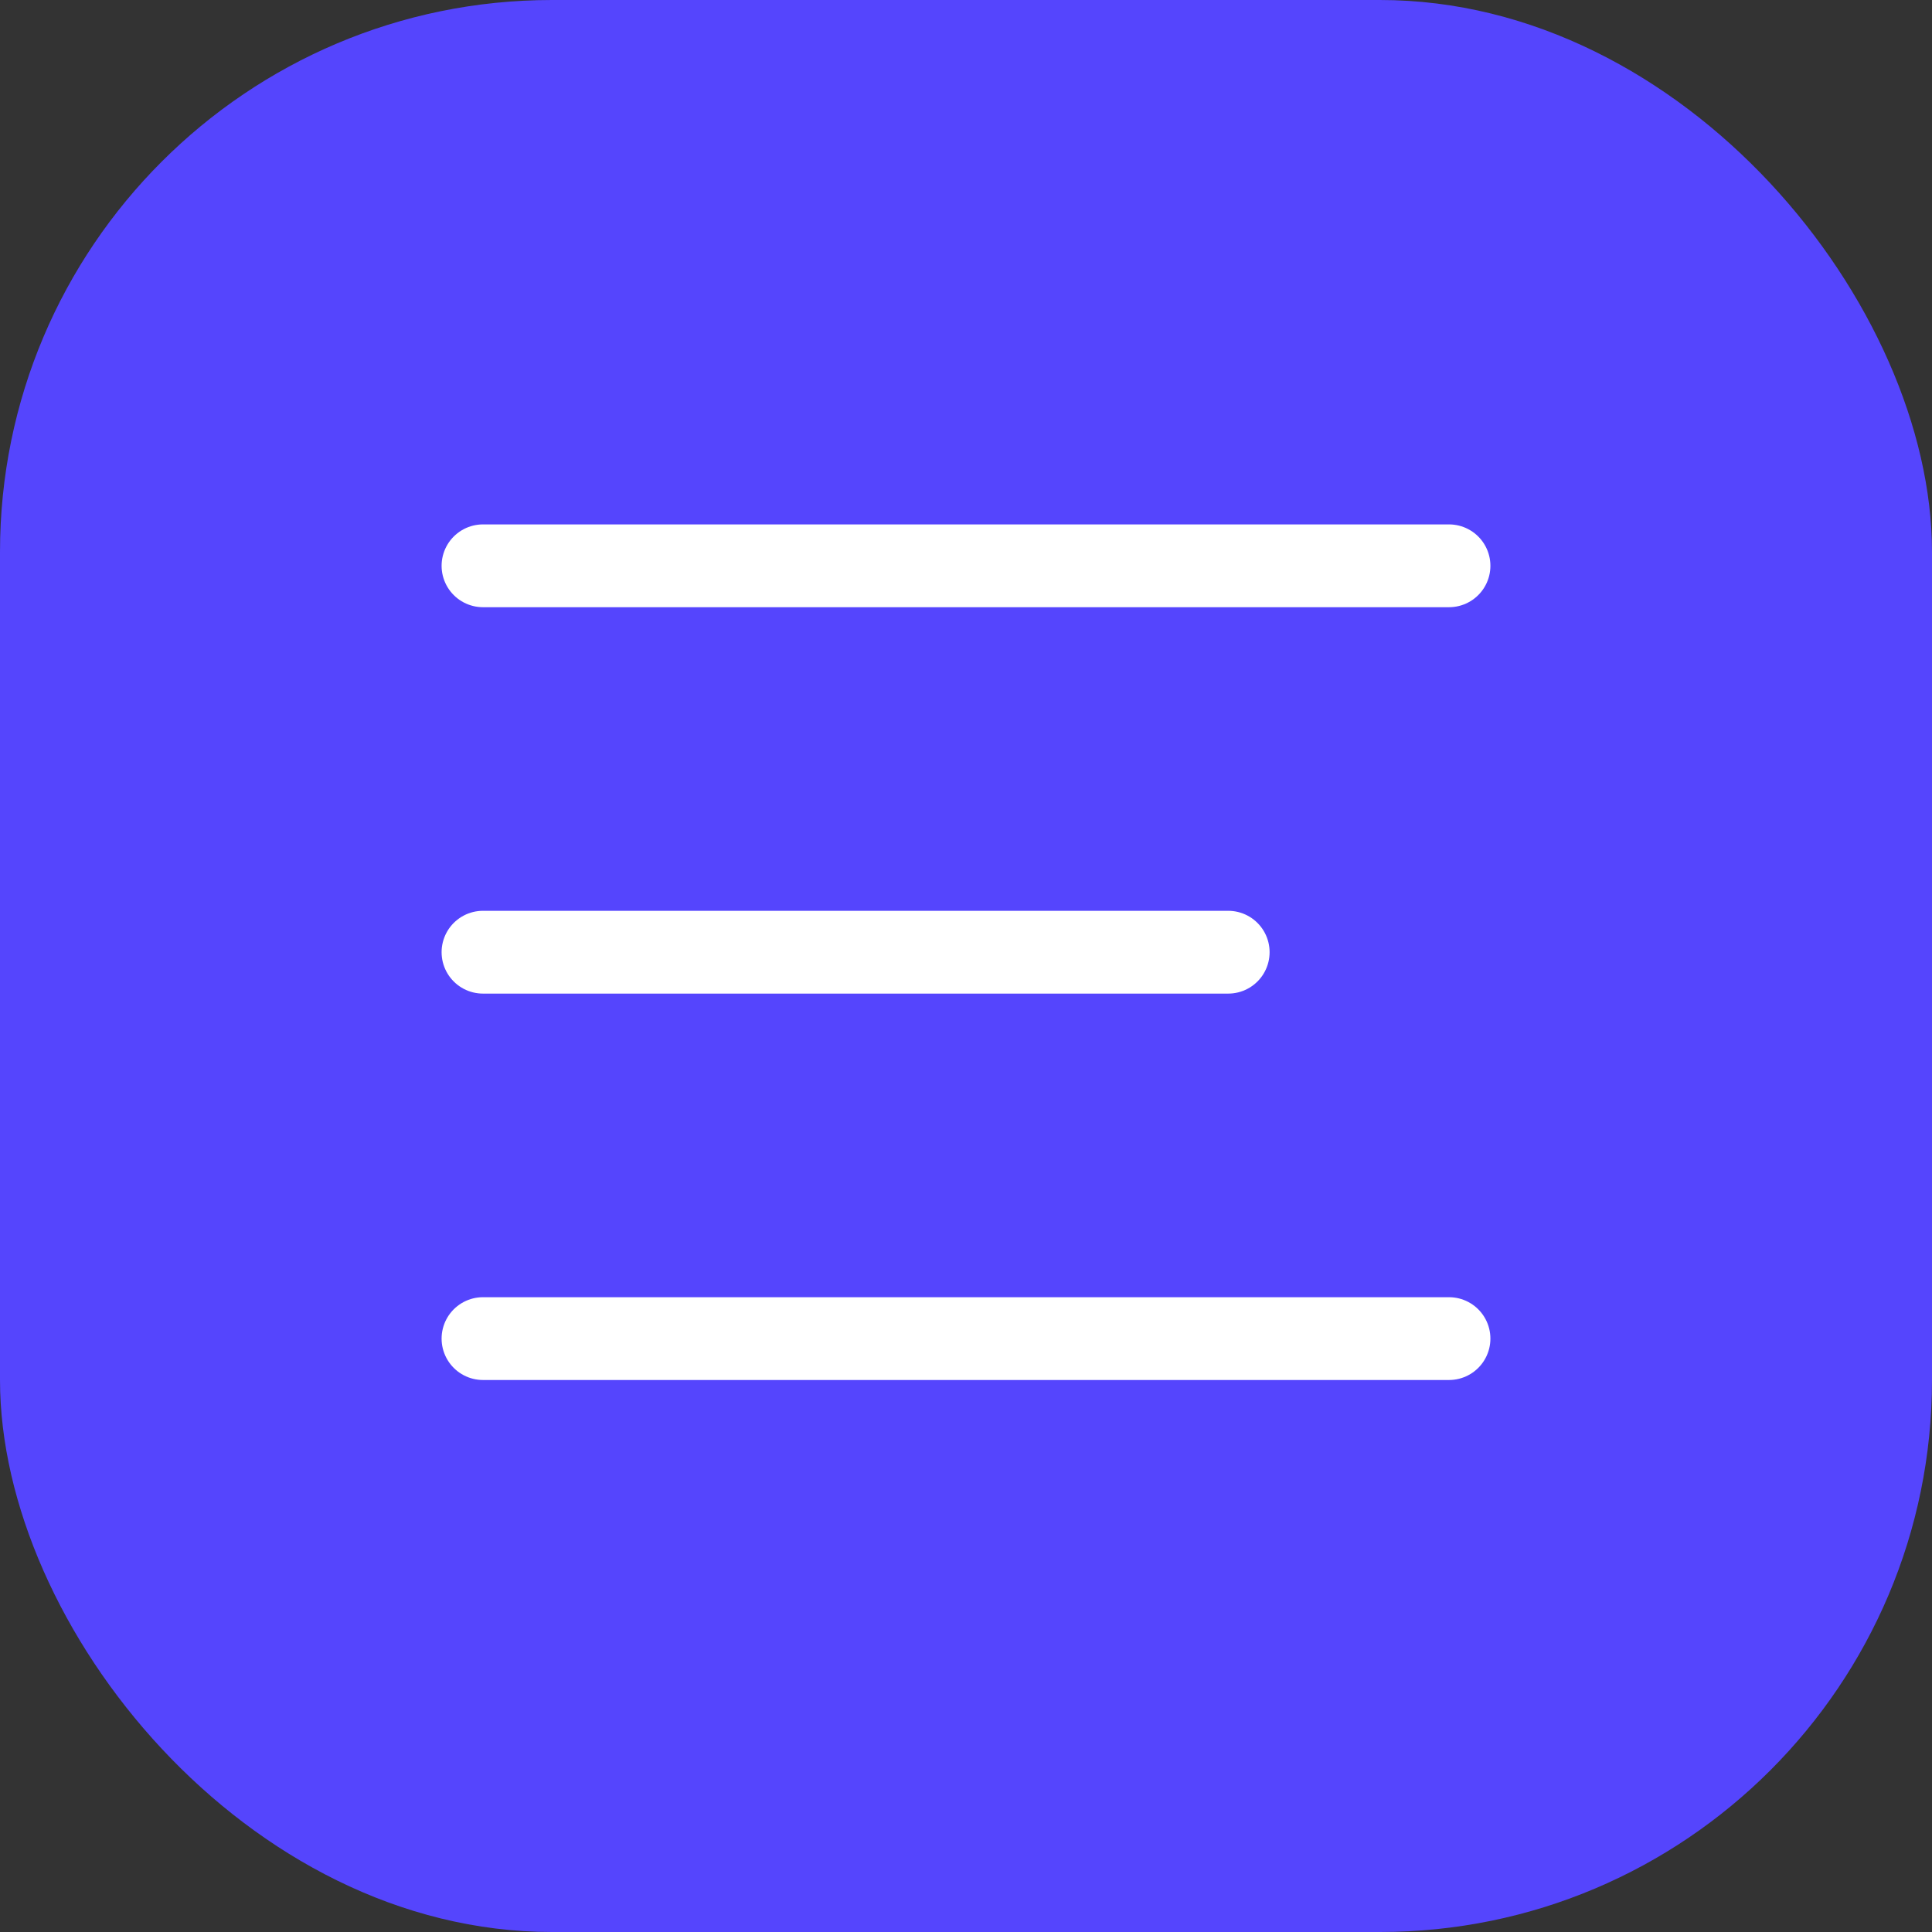
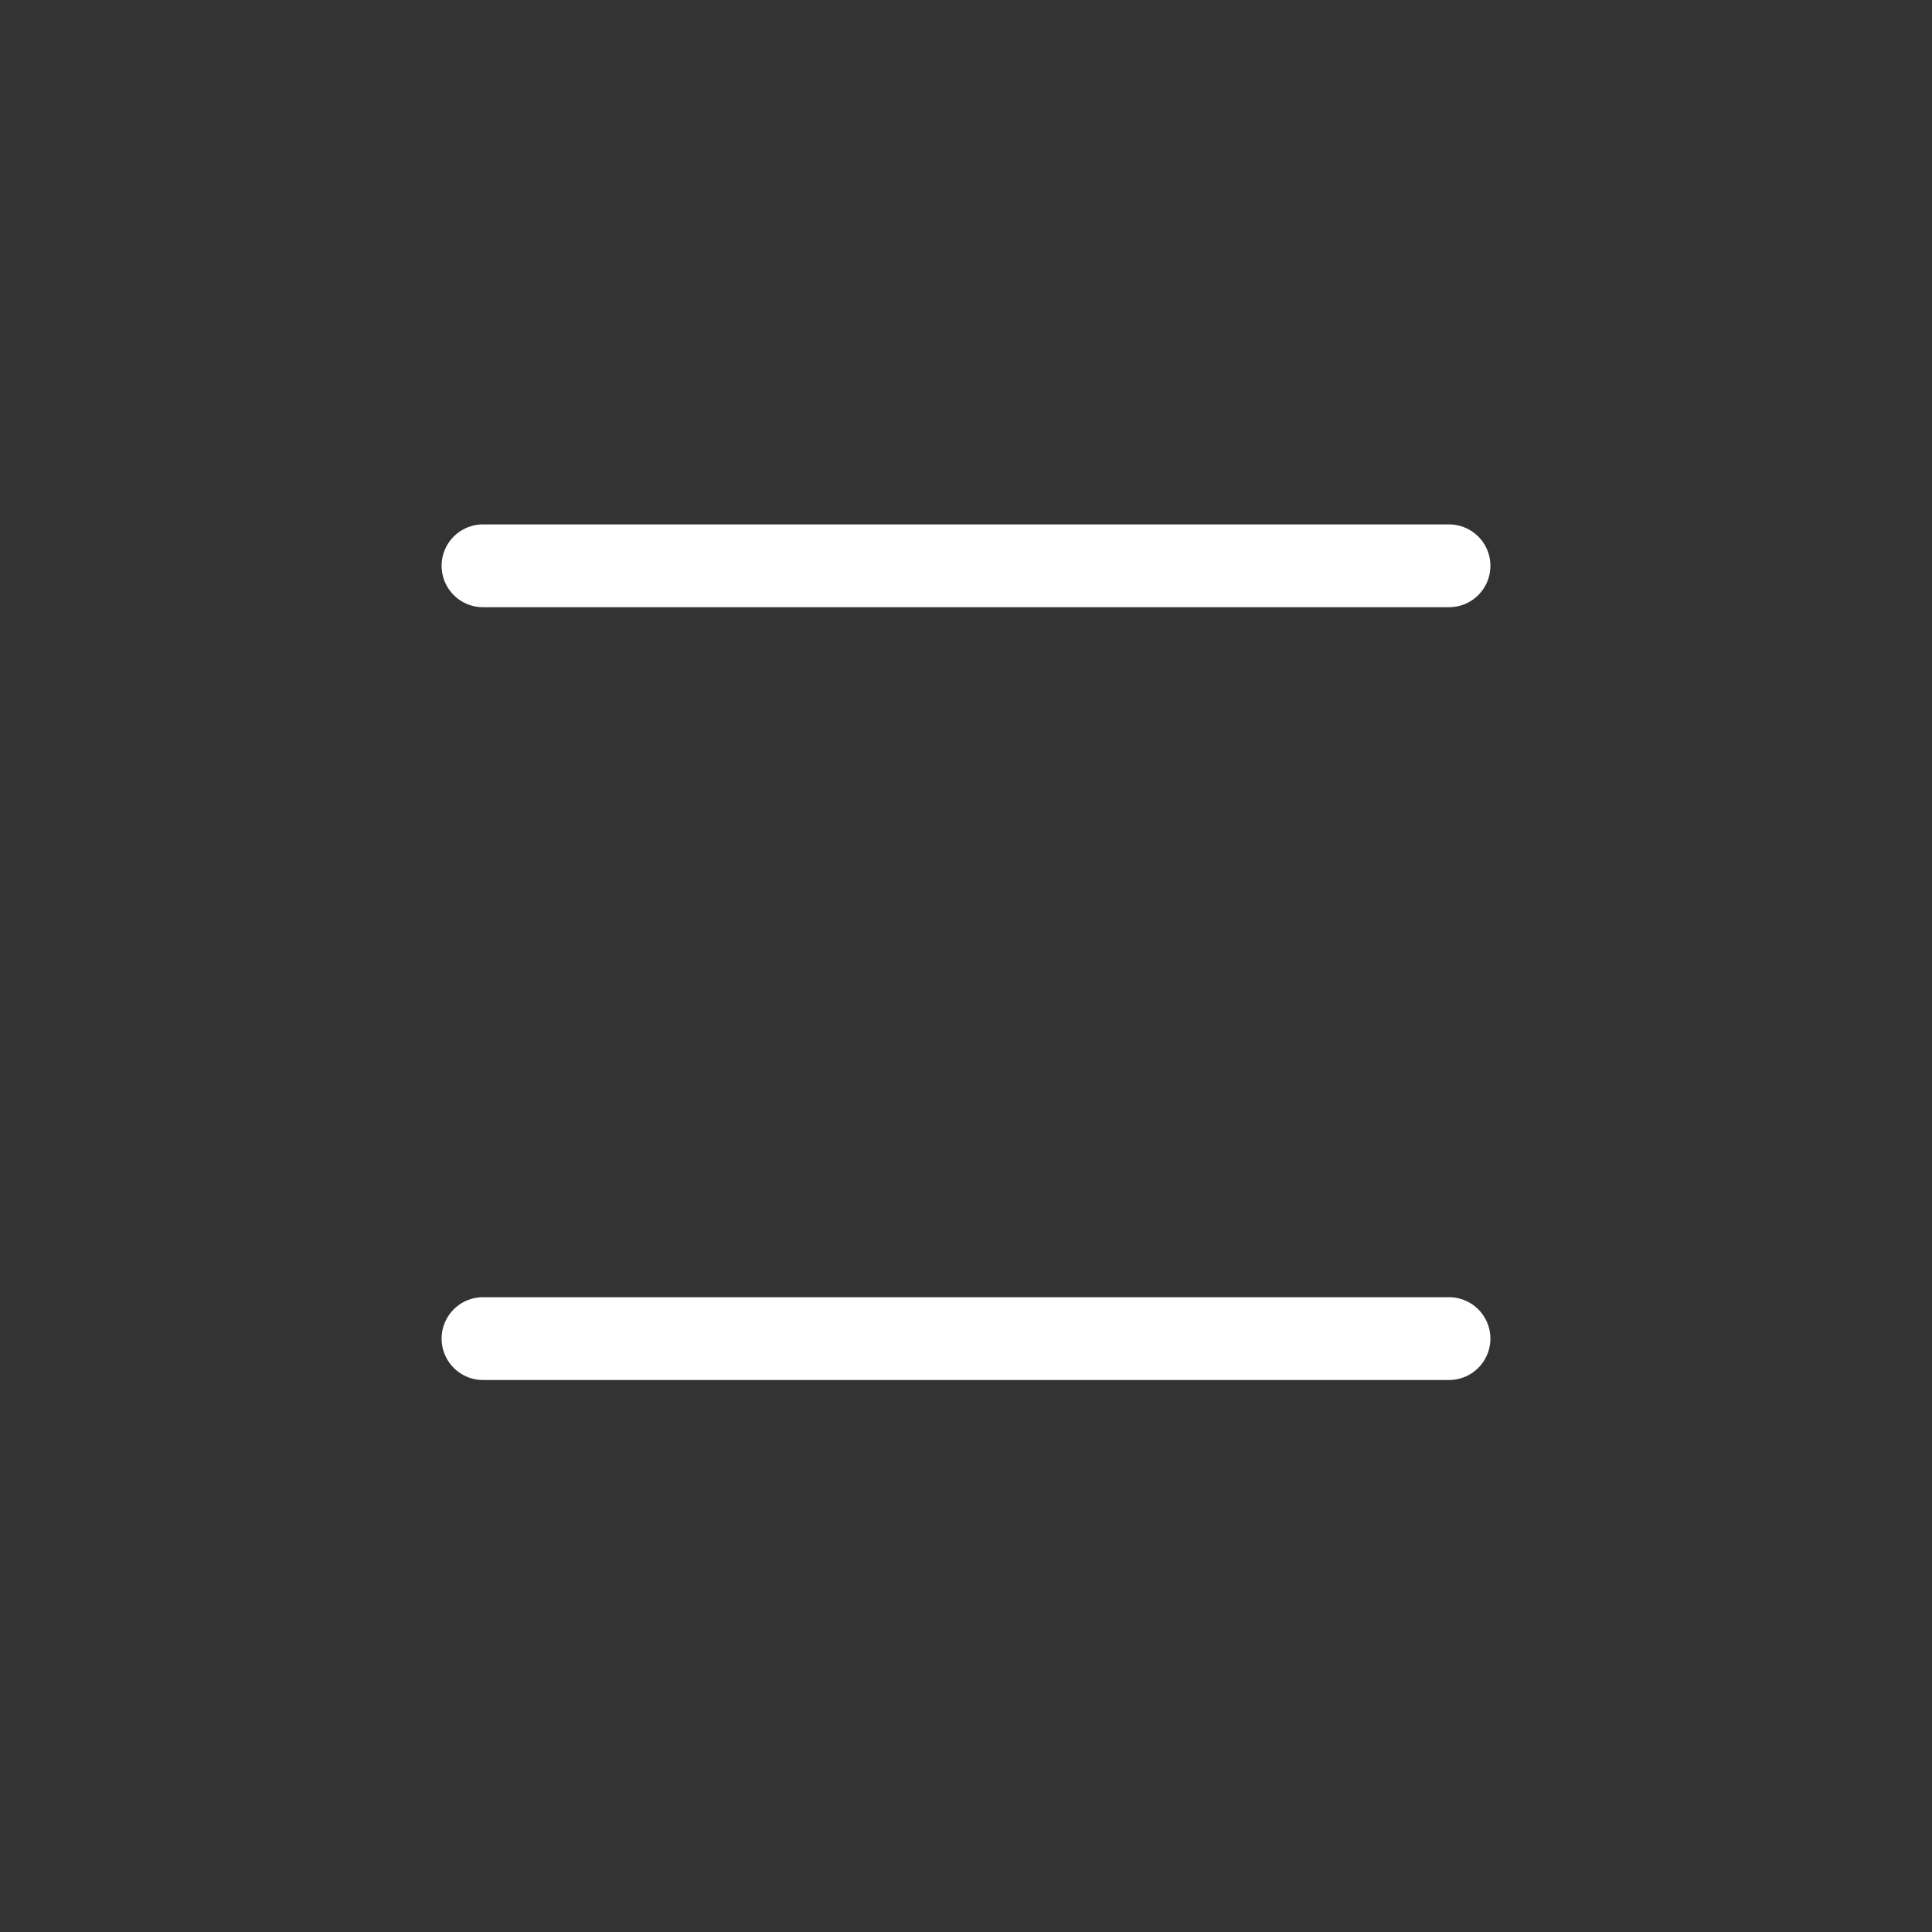
<svg xmlns="http://www.w3.org/2000/svg" width="35" height="35" viewBox="0 0 35 35" fill="none">
  <rect x="0" y="0" width="35" height="35" fill="#333333" stroke="none" />
-   <rect width="35" height="35" rx="10" fill="#5545FD" />
  <line x1="8.75" y1="10.25" x2="26.25" y2="10.25" stroke="white" stroke-width="1.5" stroke-linecap="round" />
  <line x1="8.75" y1="24.25" x2="26.25" y2="24.25" stroke="white" stroke-width="1.5" stroke-linecap="round" />
-   <line x1="8.75" y1="17.25" x2="22.25" y2="17.25" stroke="white" stroke-width="1.5" stroke-linecap="round" />
</svg>